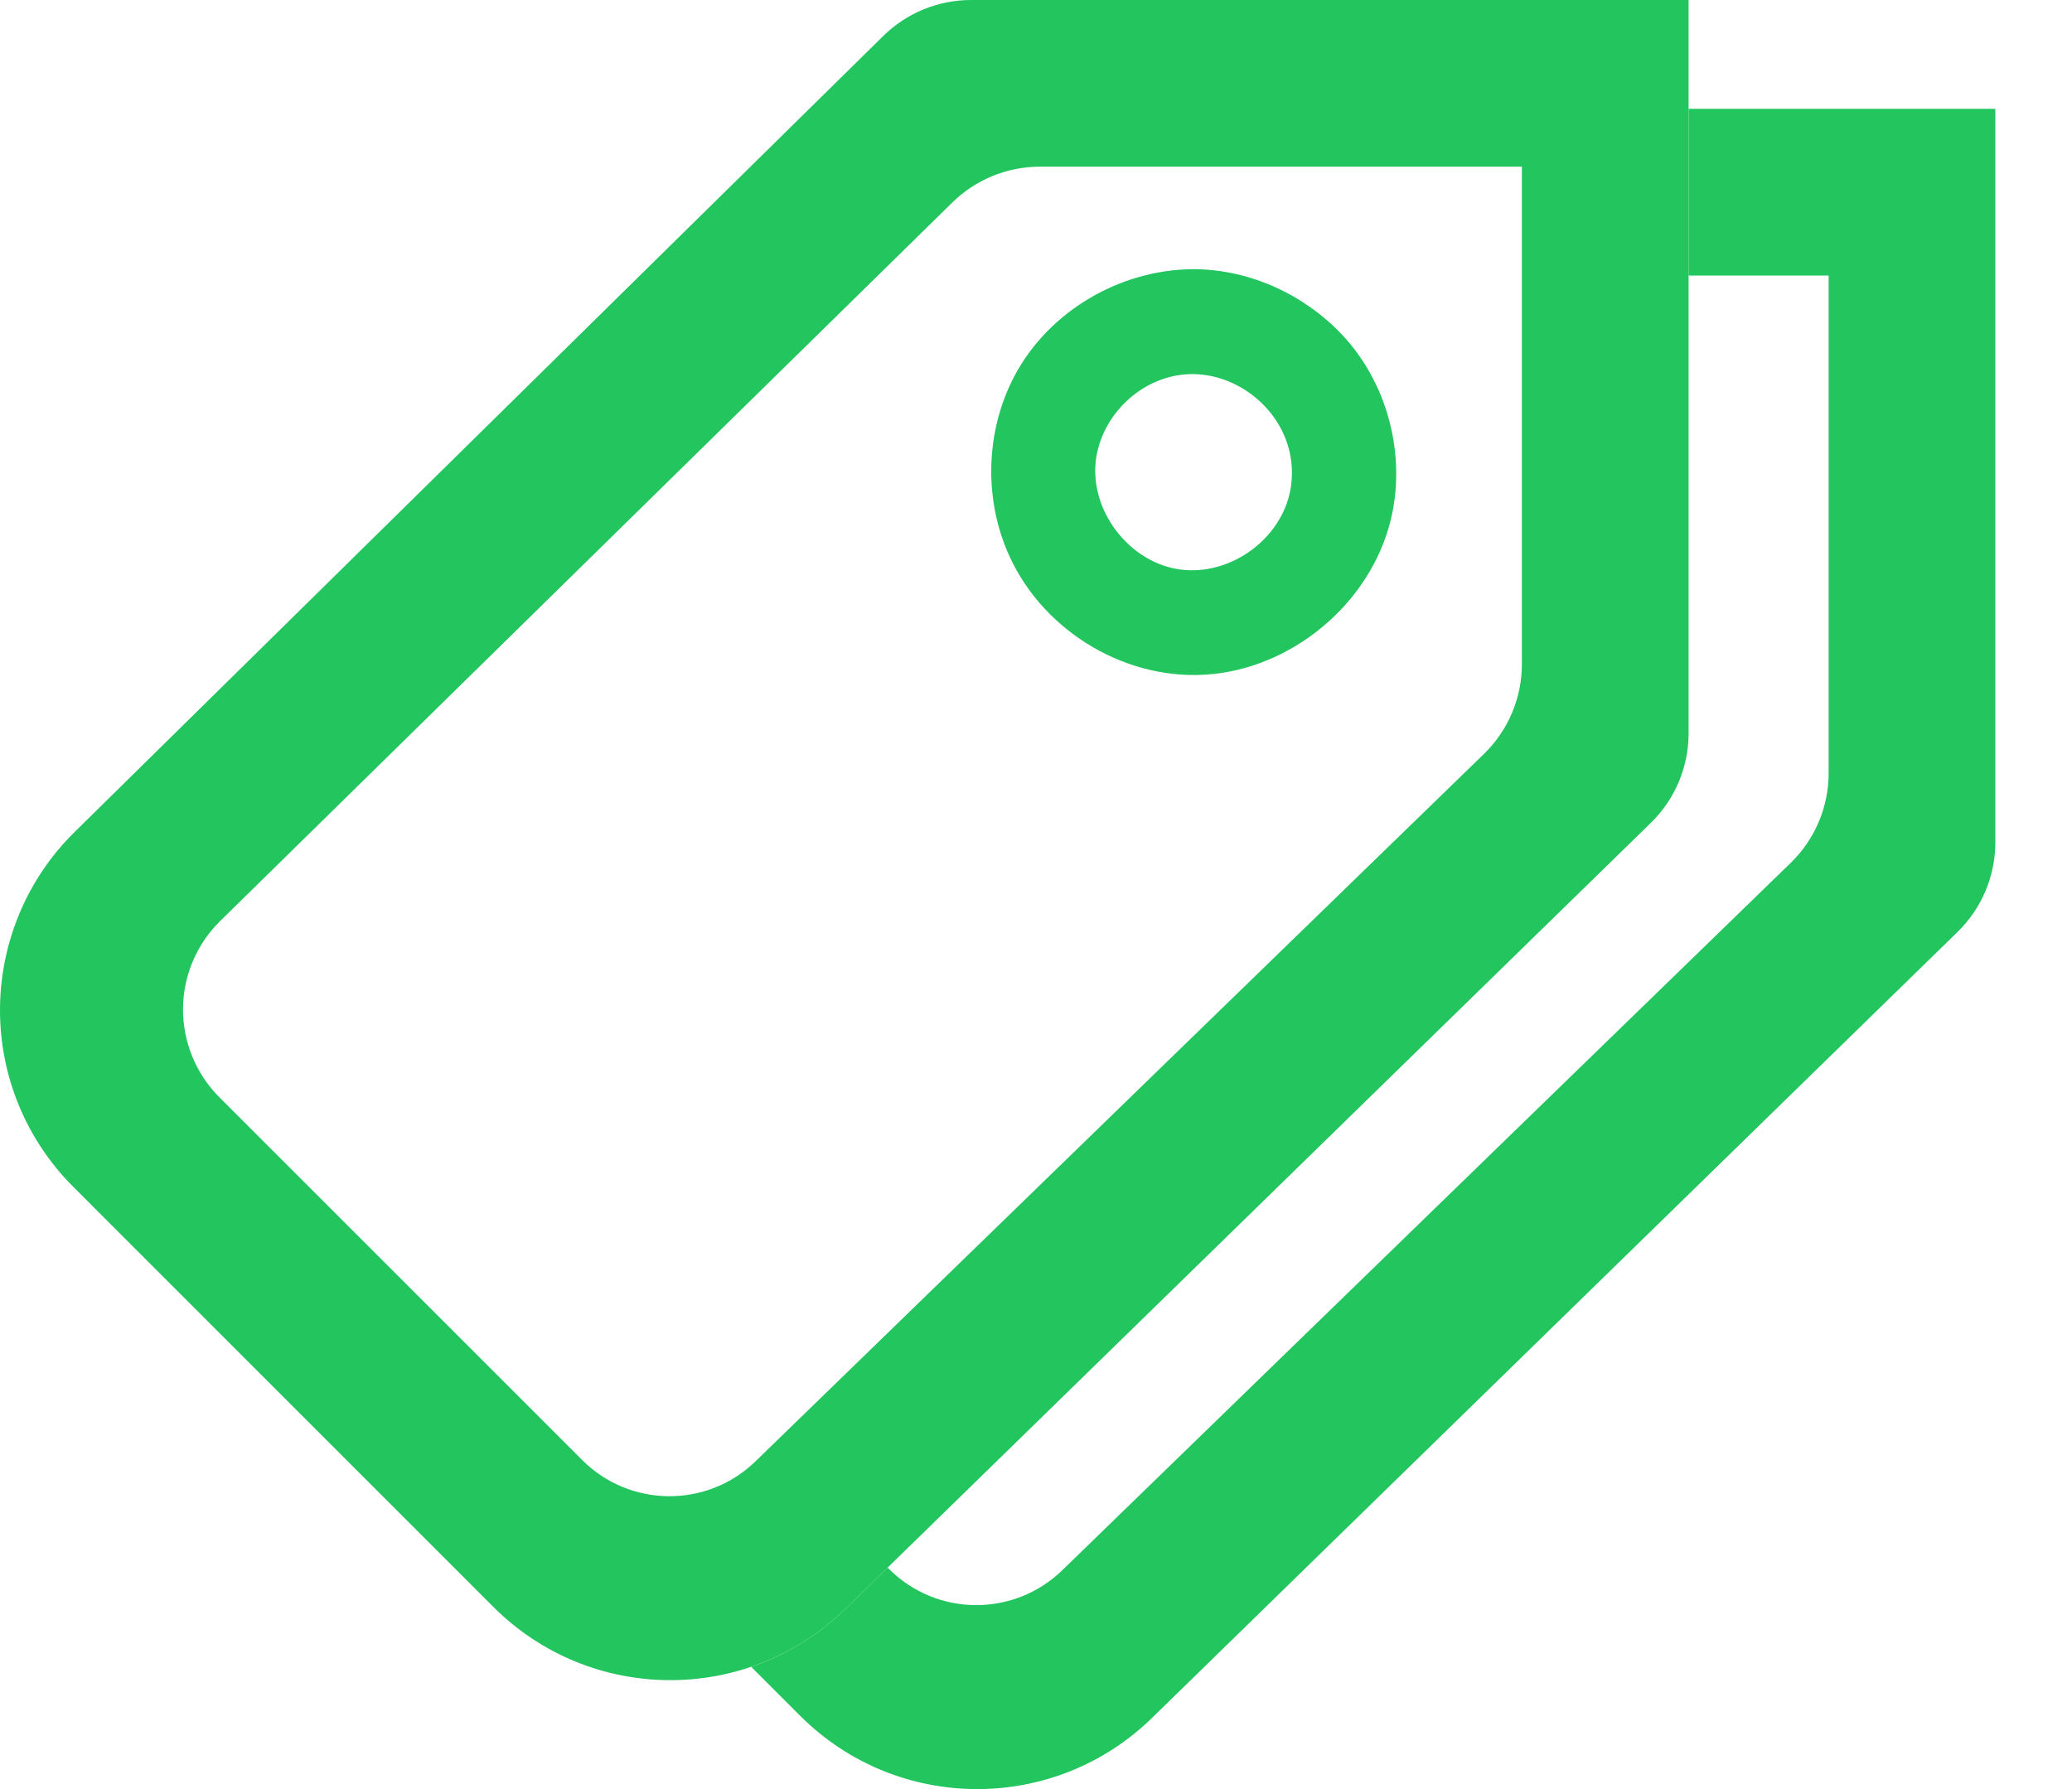
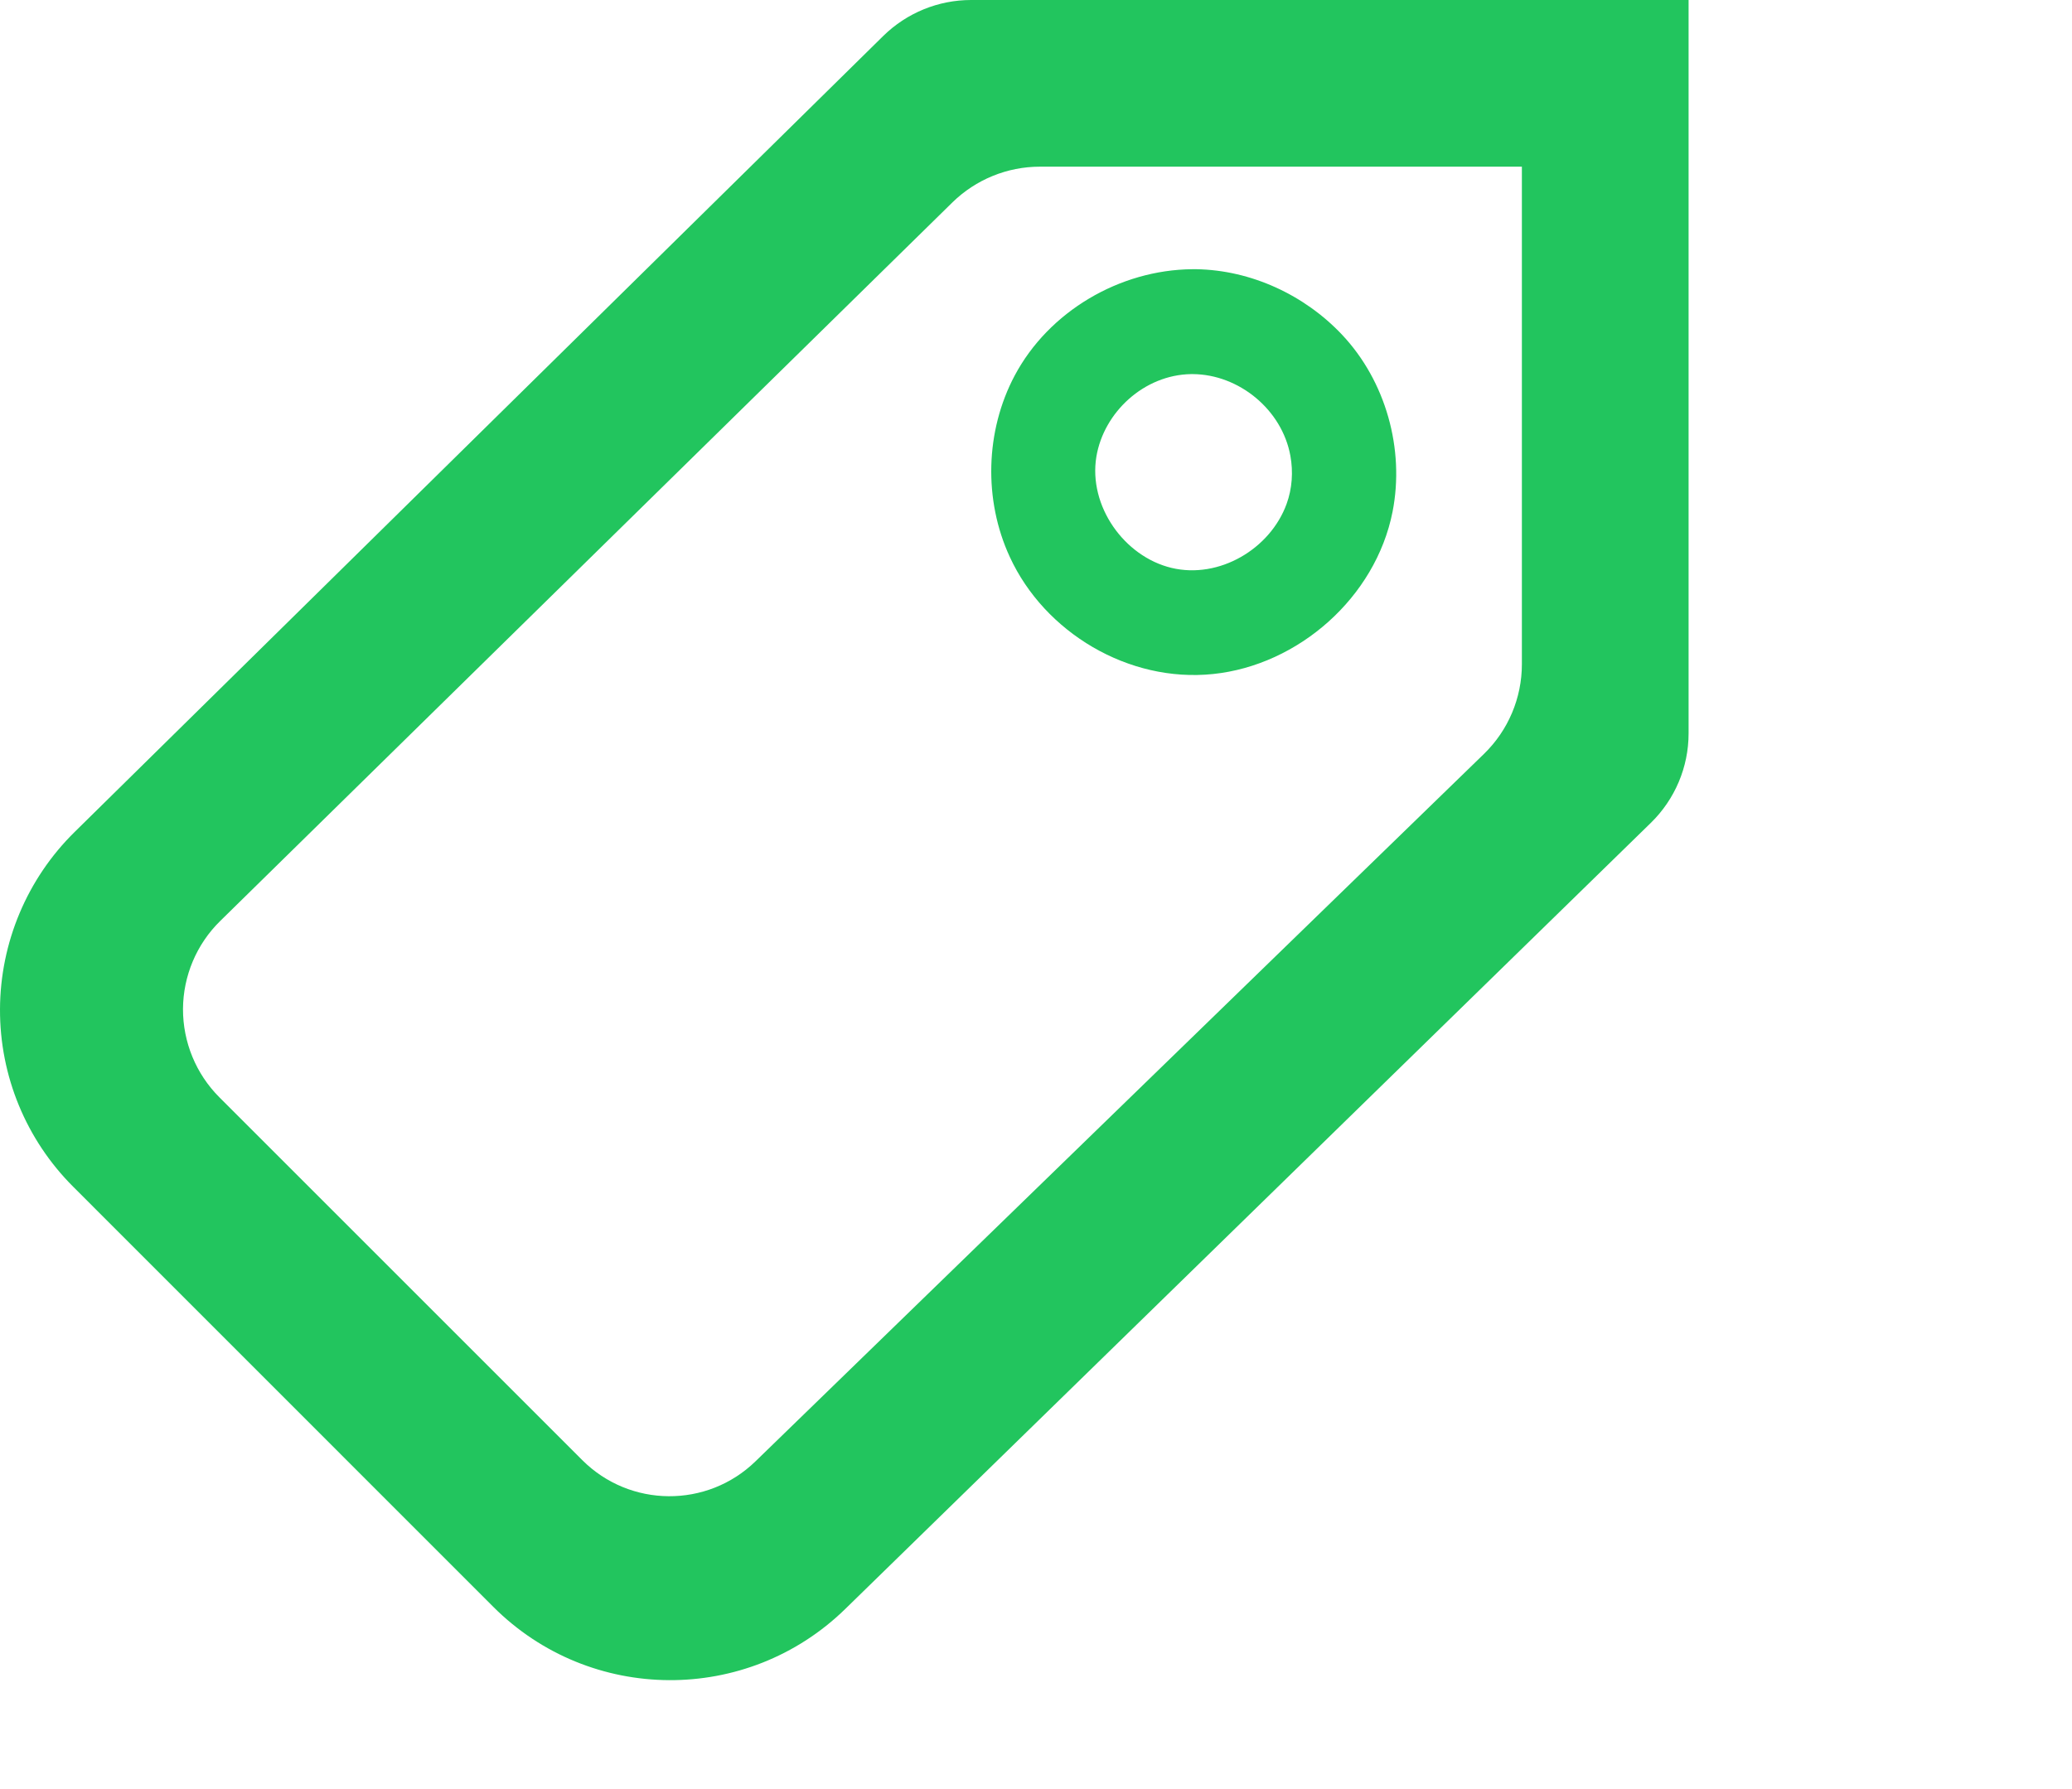
<svg xmlns="http://www.w3.org/2000/svg" width="22" height="19" viewBox="0 0 22 19" fill="none">
  <path fill-rule="evenodd" clip-rule="evenodd" d="M0.792 8.836C0.288 9.332 0.003 10.01 1.86995e-05 10.717C-0.003 11.425 0.277 12.104 0.778 12.604C2.117 13.944 3.906 15.733 5.238 17.065C6.267 18.094 7.933 18.104 8.975 17.087C11.59 14.536 16.157 10.077 17.528 8.739C17.784 8.489 17.929 8.147 17.929 7.789C17.929 5.919 17.929 0 17.929 0H10.311C9.962 0 9.628 0.137 9.379 0.381C8.023 1.717 3.43 6.238 0.792 8.836ZM16.159 1.77V7.054C16.159 7.413 16.014 7.756 15.757 8.006C14.399 9.325 9.964 13.633 8.021 15.52C7.508 16.018 6.689 16.013 6.182 15.506C5.126 14.451 3.397 12.721 2.329 11.653C2.081 11.405 1.942 11.067 1.943 10.715C1.945 10.364 2.087 10.027 2.338 9.781C4.309 7.846 8.773 3.464 10.112 2.15C10.361 1.906 10.695 1.77 11.042 1.77C12.459 1.77 16.159 1.77 16.159 1.77ZM12.661 2.859C11.886 2.865 11.135 3.309 10.774 3.988C10.461 4.577 10.442 5.31 10.722 5.915C11.091 6.717 11.983 7.252 12.881 7.158C13.785 7.064 14.606 6.346 14.786 5.434C14.916 4.77 14.714 4.047 14.249 3.554C13.851 3.132 13.284 2.869 12.703 2.859C12.689 2.859 12.675 2.859 12.661 2.859ZM12.665 3.973C13.153 3.976 13.612 4.349 13.701 4.841C13.732 5.011 13.72 5.188 13.661 5.351C13.488 5.829 12.945 6.152 12.439 6.031C11.935 5.91 11.555 5.372 11.641 4.85C11.72 4.377 12.148 3.981 12.646 3.973C12.652 3.973 12.659 3.973 12.665 3.973Z" fill="#22C55E" />
-   <path fill-rule="evenodd" clip-rule="evenodd" d="M17.929 1.156V2.926H19.416V8.211C19.416 8.57 19.271 8.913 19.014 9.163C17.656 10.482 13.222 14.789 11.279 16.676C10.765 17.175 9.946 17.169 9.44 16.663L9.425 16.648L8.975 17.087C8.682 17.373 8.339 17.578 7.976 17.702L8.495 18.221C9.525 19.251 11.191 19.261 12.232 18.244C14.847 15.692 19.414 11.234 20.786 9.896C21.042 9.646 21.186 9.303 21.186 8.946C21.186 7.076 21.186 1.156 21.186 1.156H17.929Z" fill="#22C55E" />
</svg>